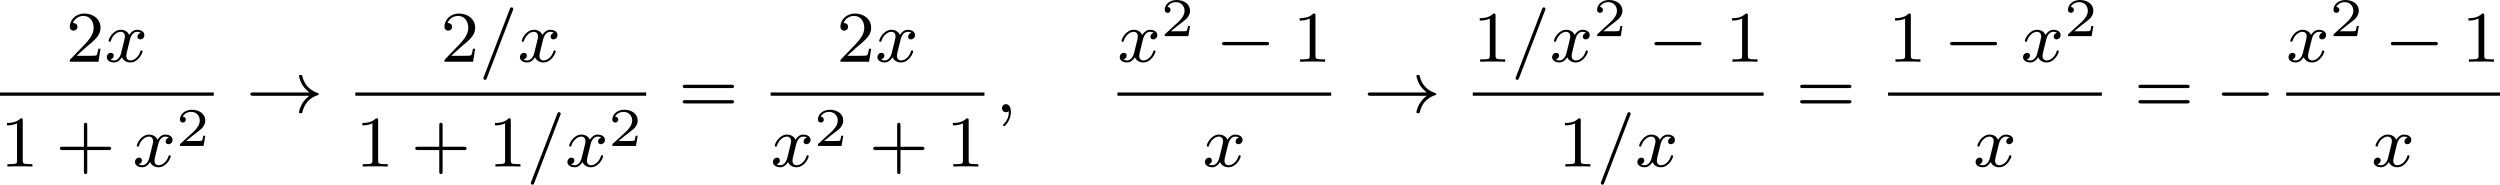
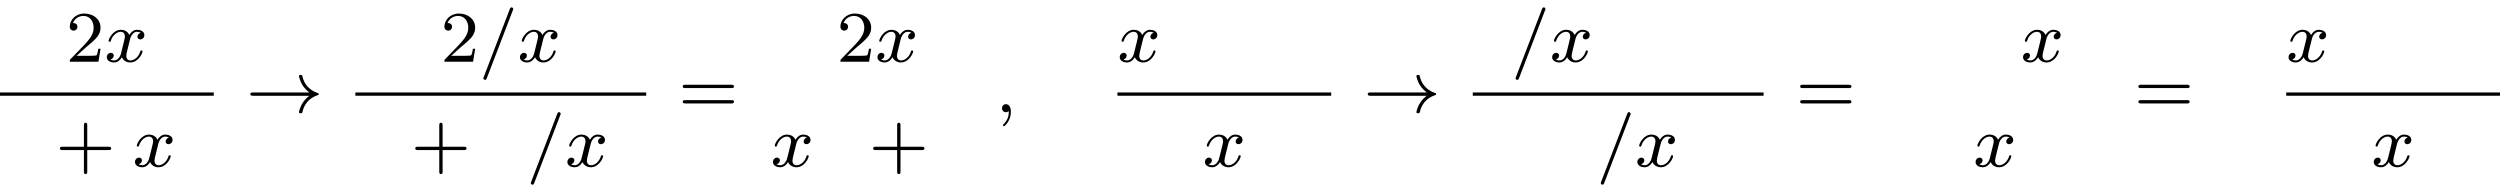
<svg xmlns="http://www.w3.org/2000/svg" xmlns:xlink="http://www.w3.org/1999/xlink" version="1.1" width="549.67pt" height="40.601pt" viewBox="235.401 254.449 549.67 40.601">
  <defs>
-     <path id="g3-0" d="M5.571-1.809C5.699-1.809 5.874-1.809 5.874-1.993S5.699-2.176 5.571-2.176H1.004C.877-2.176 .701-2.176 .701-1.993S.877-1.809 1.004-1.809H5.571Z" />
    <path id="g3-33" d="M6.958-1.809C6.687-1.61 6.44-1.355 6.249-1.068C5.906-.55 5.818-.04 5.818-.008C5.818 .112 5.93 .112 6.001 .112C6.089 .112 6.161 .112 6.185 .008C6.392-.877 6.902-1.546 7.867-1.873C7.93-1.889 7.994-1.913 7.994-1.993S7.922-2.096 7.89-2.104C6.83-2.463 6.368-3.212 6.201-3.913C6.161-4.073 6.161-4.097 6.001-4.097C5.93-4.097 5.818-4.097 5.818-3.977C5.818-3.961 5.898-3.435 6.249-2.909C6.48-2.574 6.759-2.327 6.958-2.176H.773C.646-2.176 .47-2.176 .47-1.993S.646-1.809 .773-1.809H6.958Z" />
    <path id="g5-59" d="M1.49-.12C1.49 .399 1.379 .853 .885 1.347C.853 1.371 .837 1.387 .837 1.427C.837 1.49 .901 1.538 .956 1.538C1.052 1.538 1.714 .909 1.714-.024C1.714-.534 1.522-.885 1.172-.885C.893-.885 .733-.662 .733-.446C.733-.223 .885 0 1.18 0C1.371 0 1.49-.112 1.49-.12Z" />
    <path id="g5-61" d="M3.706-5.643C3.754-5.754 3.754-5.77 3.754-5.794C3.754-5.898 3.674-5.978 3.571-5.978C3.443-5.978 3.411-5.882 3.379-5.802L.518 1.658C.47 1.769 .47 1.785 .47 1.809C.47 1.913 .55 1.993 .654 1.993C.781 1.993 .813 1.897 .845 1.817L3.706-5.643Z" />
    <path id="g5-120" d="M3.993-3.18C3.642-3.092 3.626-2.782 3.626-2.75C3.626-2.574 3.762-2.455 3.937-2.455S4.384-2.59 4.384-2.933C4.384-3.387 3.881-3.515 3.587-3.515C3.212-3.515 2.909-3.252 2.726-2.941C2.55-3.363 2.136-3.515 1.809-3.515C.94-3.515 .454-2.519 .454-2.295C.454-2.224 .51-2.192 .574-2.192C.669-2.192 .685-2.232 .709-2.327C.893-2.909 1.371-3.292 1.785-3.292C2.096-3.292 2.248-3.068 2.248-2.782C2.248-2.622 2.152-2.256 2.088-2C2.032-1.769 1.857-1.06 1.817-.909C1.706-.478 1.419-.143 1.06-.143C1.028-.143 .821-.143 .654-.255C1.02-.343 1.02-.677 1.02-.685C1.02-.869 .877-.98 .701-.98C.486-.98 .255-.797 .255-.494C.255-.128 .646 .08 1.052 .08C1.474 .08 1.769-.239 1.913-.494C2.088-.104 2.455 .08 2.837 .08C3.706 .08 4.184-.917 4.184-1.14C4.184-1.219 4.121-1.243 4.065-1.243C3.969-1.243 3.953-1.188 3.929-1.108C3.77-.574 3.316-.143 2.853-.143C2.59-.143 2.399-.319 2.399-.654C2.399-.813 2.447-.996 2.558-1.443C2.614-1.682 2.79-2.383 2.829-2.534C2.941-2.949 3.22-3.292 3.579-3.292C3.618-3.292 3.826-3.292 3.993-3.18Z" />
-     <path id="g6-50" d="M3.216-1.118H2.995C2.983-1.034 2.923-.64 2.833-.574C2.792-.538 2.307-.538 2.224-.538H1.106L1.871-1.16C2.074-1.321 2.606-1.704 2.792-1.883C2.971-2.062 3.216-2.367 3.216-2.792C3.216-3.539 2.54-3.975 1.739-3.975C.968-3.975 .43-3.467 .43-2.905C.43-2.6 .687-2.564 .753-2.564C.903-2.564 1.076-2.672 1.076-2.887C1.076-3.019 .998-3.21 .735-3.21C.873-3.515 1.237-3.742 1.65-3.742C2.277-3.742 2.612-3.276 2.612-2.792C2.612-2.367 2.331-1.931 1.913-1.548L.496-.251C.436-.191 .43-.185 .43 0H3.031L3.216-1.118Z" />
    <path id="g8-43" d="M3.475-1.809H5.818C5.93-1.809 6.105-1.809 6.105-1.993S5.93-2.176 5.818-2.176H3.475V-4.527C3.475-4.639 3.475-4.814 3.292-4.814S3.108-4.639 3.108-4.527V-2.176H.757C.646-2.176 .47-2.176 .47-1.993S.646-1.809 .757-1.809H3.108V.542C3.108 .654 3.108 .829 3.292 .829S3.475 .654 3.475 .542V-1.809Z" />
-     <path id="g8-49" d="M2.503-5.077C2.503-5.292 2.487-5.3 2.271-5.3C1.945-4.981 1.522-4.79 .765-4.79V-4.527C.98-4.527 1.411-4.527 1.873-4.742V-.654C1.873-.359 1.849-.263 1.092-.263H.813V0C1.14-.024 1.825-.024 2.184-.024S3.236-.024 3.563 0V-.263H3.284C2.527-.263 2.503-.359 2.503-.654V-5.077Z" />
    <path id="g8-50" d="M2.248-1.626C2.375-1.745 2.71-2.008 2.837-2.12C3.332-2.574 3.802-3.013 3.802-3.738C3.802-4.686 3.005-5.3 2.008-5.3C1.052-5.3 .422-4.575 .422-3.866C.422-3.475 .733-3.419 .845-3.419C1.012-3.419 1.259-3.539 1.259-3.842C1.259-4.256 .861-4.256 .765-4.256C.996-4.838 1.53-5.037 1.921-5.037C2.662-5.037 3.045-4.407 3.045-3.738C3.045-2.909 2.463-2.303 1.522-1.339L.518-.303C.422-.215 .422-.199 .422 0H3.571L3.802-1.427H3.555C3.531-1.267 3.467-.869 3.371-.717C3.324-.654 2.718-.654 2.59-.654H1.172L2.248-1.626Z" />
    <path id="g8-61" d="M5.826-2.654C5.946-2.654 6.105-2.654 6.105-2.837S5.914-3.021 5.794-3.021H.781C.662-3.021 .47-3.021 .47-2.837S.63-2.654 .749-2.654H5.826ZM5.794-.964C5.914-.964 6.105-.964 6.105-1.148S5.946-1.331 5.826-1.331H.749C.63-1.331 .47-1.331 .47-1.148S.662-.964 .781-.964H5.794Z" />
  </defs>
  <g id="page4" transform="matrix(2 0 0 2 0 0)">
    <use x="124.951" y="134.012" xlink:href="#g8-50" />
    <use x="129.185" y="134.012" xlink:href="#g5-120" />
    <rect x="117.7" y="137.39" height=".359" width="23.502" />
    <use x="117.7" y="145.533" xlink:href="#g8-49" />
    <use x="123.817" y="145.533" xlink:href="#g8-43" />
    <use x="132.285" y="145.533" xlink:href="#g5-120" />
    <use x="137.052" y="143.264" xlink:href="#g6-50" />
    <use x="144.751" y="139.562" xlink:href="#g3-33" />
    <use x="166.135" y="134.012" xlink:href="#g8-50" />
    <use x="170.369" y="134.012" xlink:href="#g5-61" />
    <use x="174.603" y="134.012" xlink:href="#g5-120" />
    <rect x="156.767" y="137.39" height=".359" width="31.971" />
    <use x="156.767" y="145.533" xlink:href="#g8-49" />
    <use x="162.883" y="145.533" xlink:href="#g8-43" />
    <use x="171.351" y="145.533" xlink:href="#g8-49" />
    <use x="175.585" y="145.533" xlink:href="#g5-61" />
    <use x="179.82" y="145.533" xlink:href="#g5-120" />
    <use x="184.587" y="143.264" xlink:href="#g6-50" />
    <use x="192.285" y="139.562" xlink:href="#g8-61" />
    <use x="209.67" y="134.012" xlink:href="#g8-50" />
    <use x="213.905" y="134.012" xlink:href="#g5-120" />
-     <rect x="202.42" y="137.39" height=".359" width="23.502" />
    <use x="202.42" y="145.533" xlink:href="#g5-120" />
    <use x="207.187" y="143.264" xlink:href="#g6-50" />
    <use x="213.22" y="145.533" xlink:href="#g8-43" />
    <use x="221.688" y="145.533" xlink:href="#g8-49" />
    <use x="227.118" y="139.562" xlink:href="#g5-59" />
    <use x="240.543" y="134.012" xlink:href="#g5-120" />
    <use x="245.31" y="131.2" xlink:href="#g6-50" />
    <use x="251.343" y="134.012" xlink:href="#g3-0" />
    <use x="259.811" y="134.012" xlink:href="#g8-49" />
    <rect x="240.543" y="137.39" height=".359" width="23.502" />
    <use x="249.911" y="145.533" xlink:href="#g5-120" />
    <use x="267.593" y="139.562" xlink:href="#g3-33" />
    <use x="279.609" y="134.012" xlink:href="#g8-49" />
    <use x="283.844" y="134.012" xlink:href="#g5-61" />
    <use x="288.078" y="134.012" xlink:href="#g5-120" />
    <use x="292.845" y="131.2" xlink:href="#g6-50" />
    <use x="298.878" y="134.012" xlink:href="#g3-0" />
    <use x="307.346" y="134.012" xlink:href="#g8-49" />
    <rect x="279.609" y="137.39" height=".359" width="31.971" />
    <use x="288.977" y="145.533" xlink:href="#g8-49" />
    <use x="293.211" y="145.533" xlink:href="#g5-61" />
    <use x="297.446" y="145.533" xlink:href="#g5-120" />
    <use x="315.128" y="139.562" xlink:href="#g8-61" />
    <use x="325.262" y="134.012" xlink:href="#g8-49" />
    <use x="331.378" y="134.012" xlink:href="#g3-0" />
    <use x="339.847" y="134.012" xlink:href="#g5-120" />
    <use x="344.614" y="131.2" xlink:href="#g6-50" />
-     <rect x="325.262" y="137.39" height=".359" width="23.502" />
    <use x="334.63" y="145.533" xlink:href="#g5-120" />
    <use x="352.313" y="139.562" xlink:href="#g8-61" />
    <use x="361.251" y="139.562" xlink:href="#g3-0" />
    <use x="369.033" y="134.012" xlink:href="#g5-120" />
    <use x="373.8" y="131.2" xlink:href="#g6-50" />
    <use x="379.833" y="134.012" xlink:href="#g3-0" />
    <use x="388.302" y="134.012" xlink:href="#g8-49" />
    <rect x="369.033" y="137.39" height=".359" width="23.502" />
    <use x="378.401" y="145.533" xlink:href="#g5-120" />
  </g>
</svg>